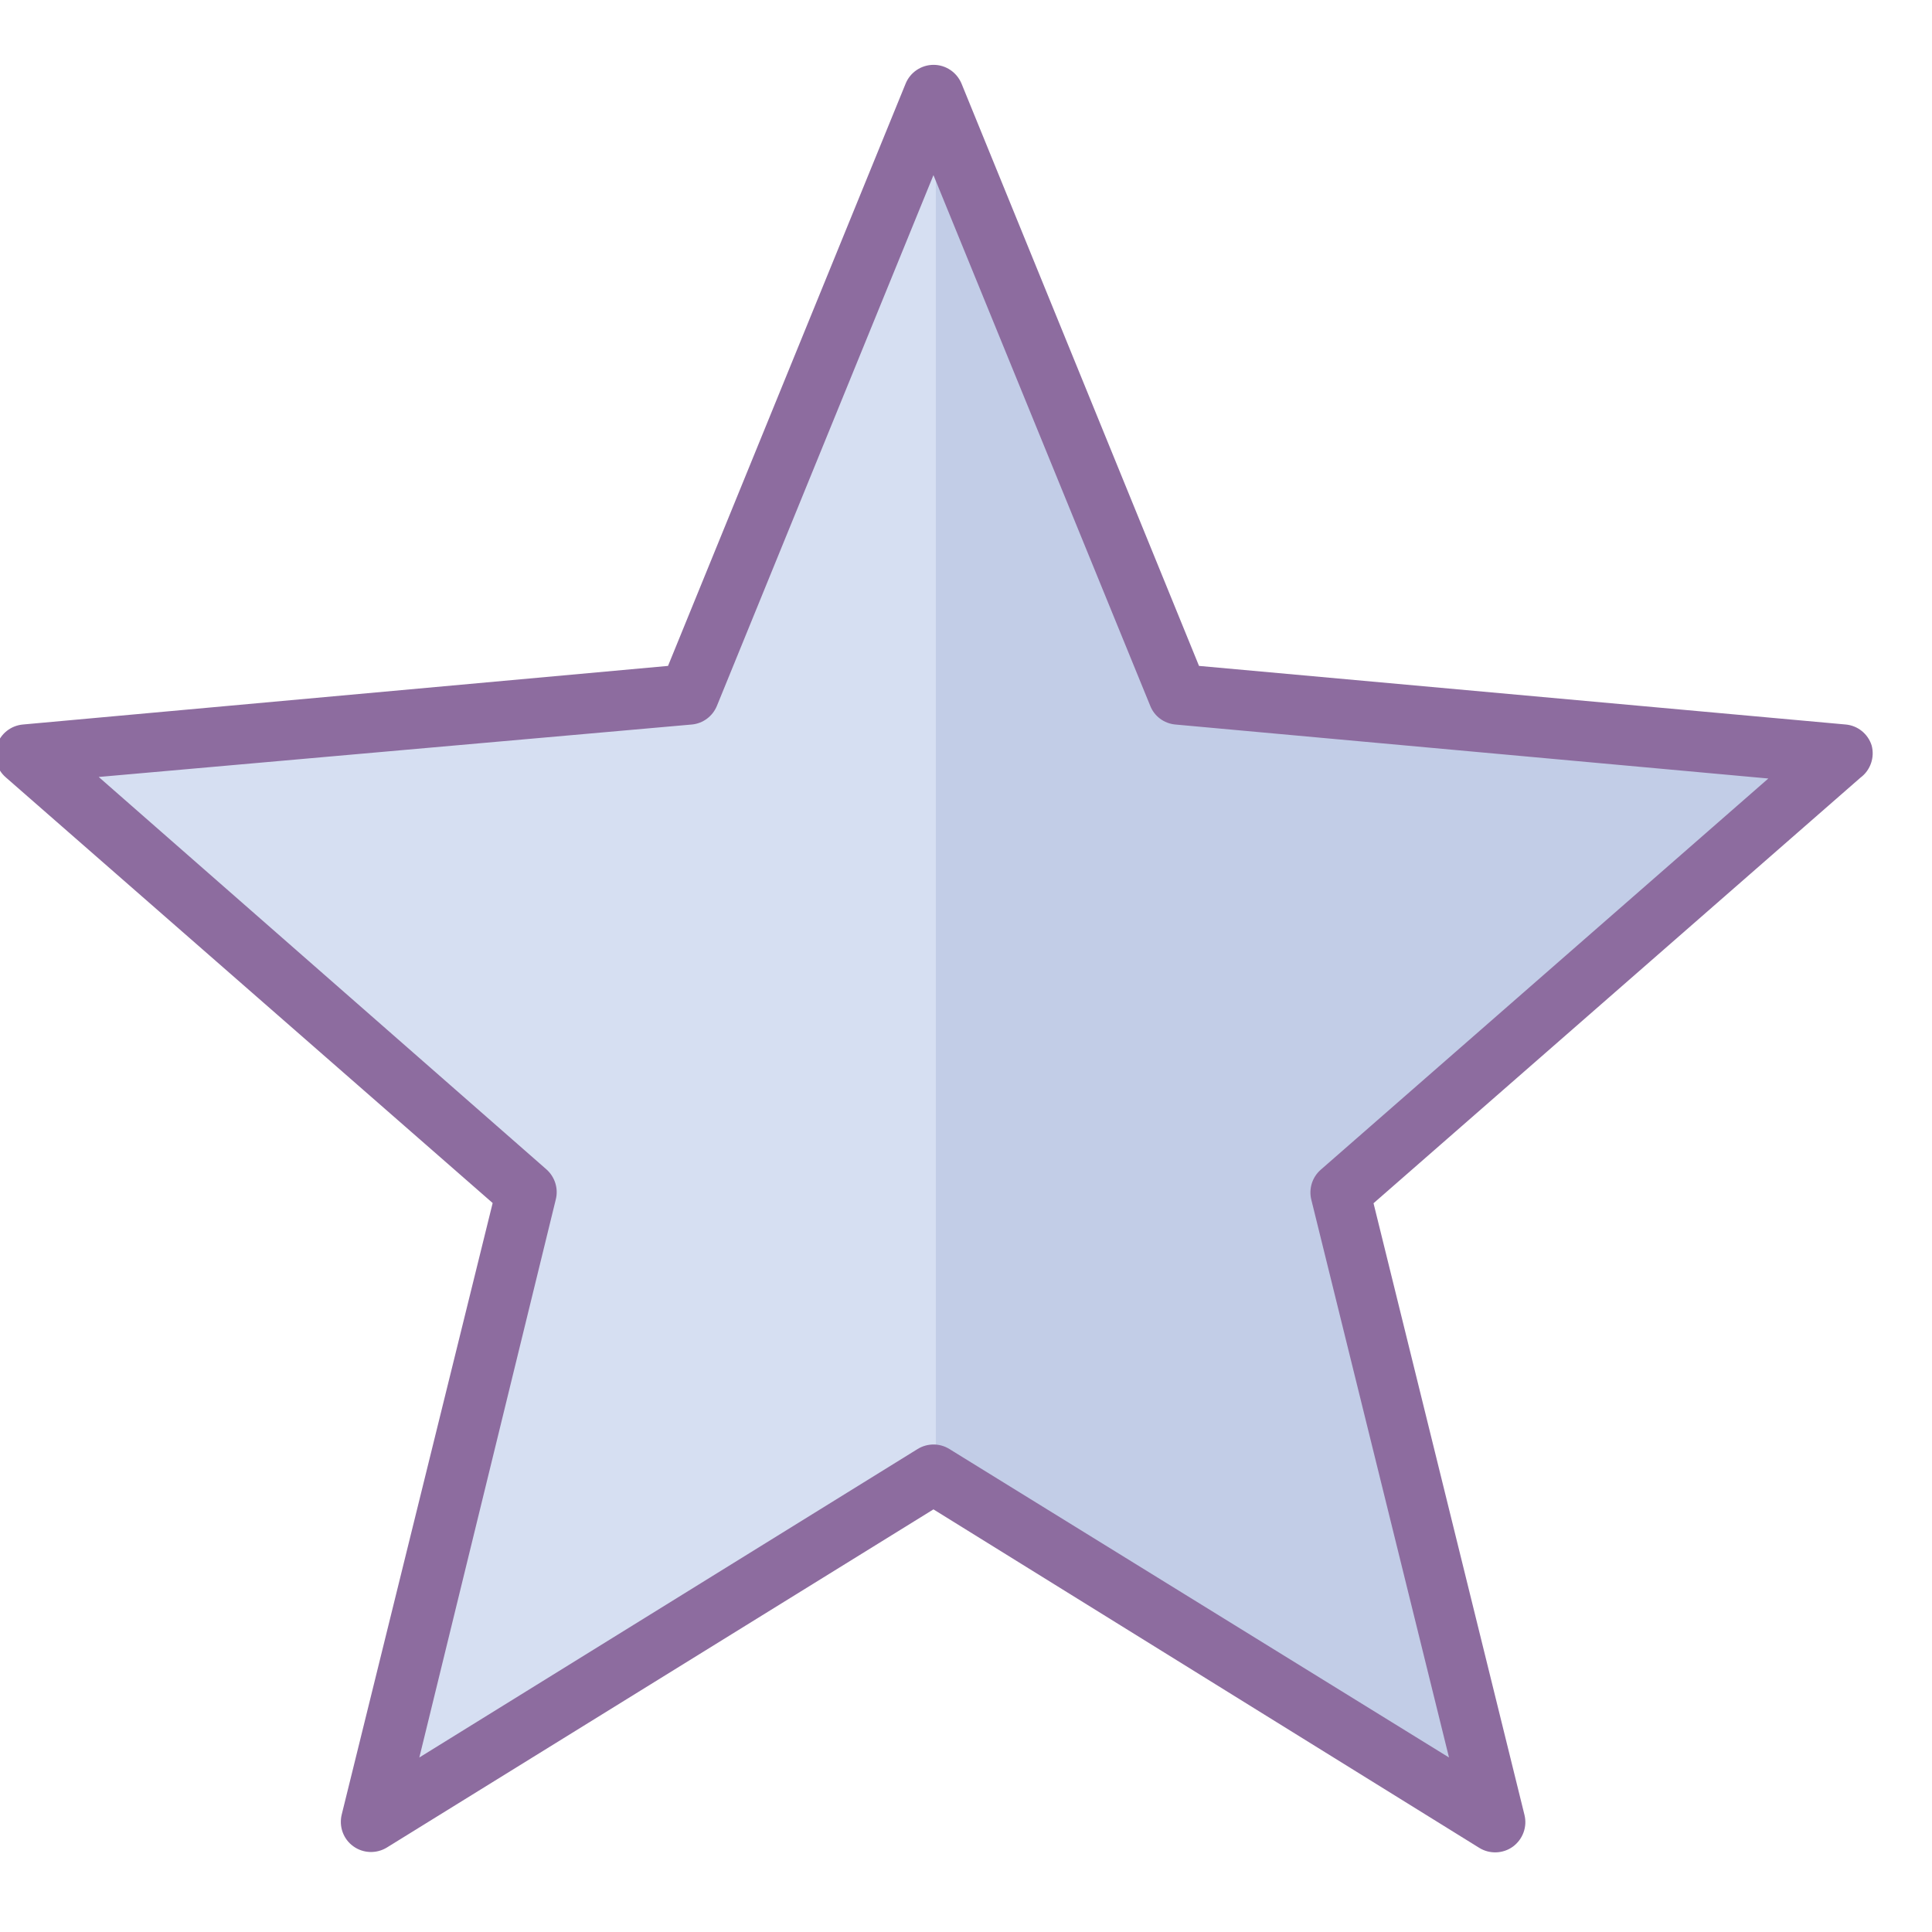
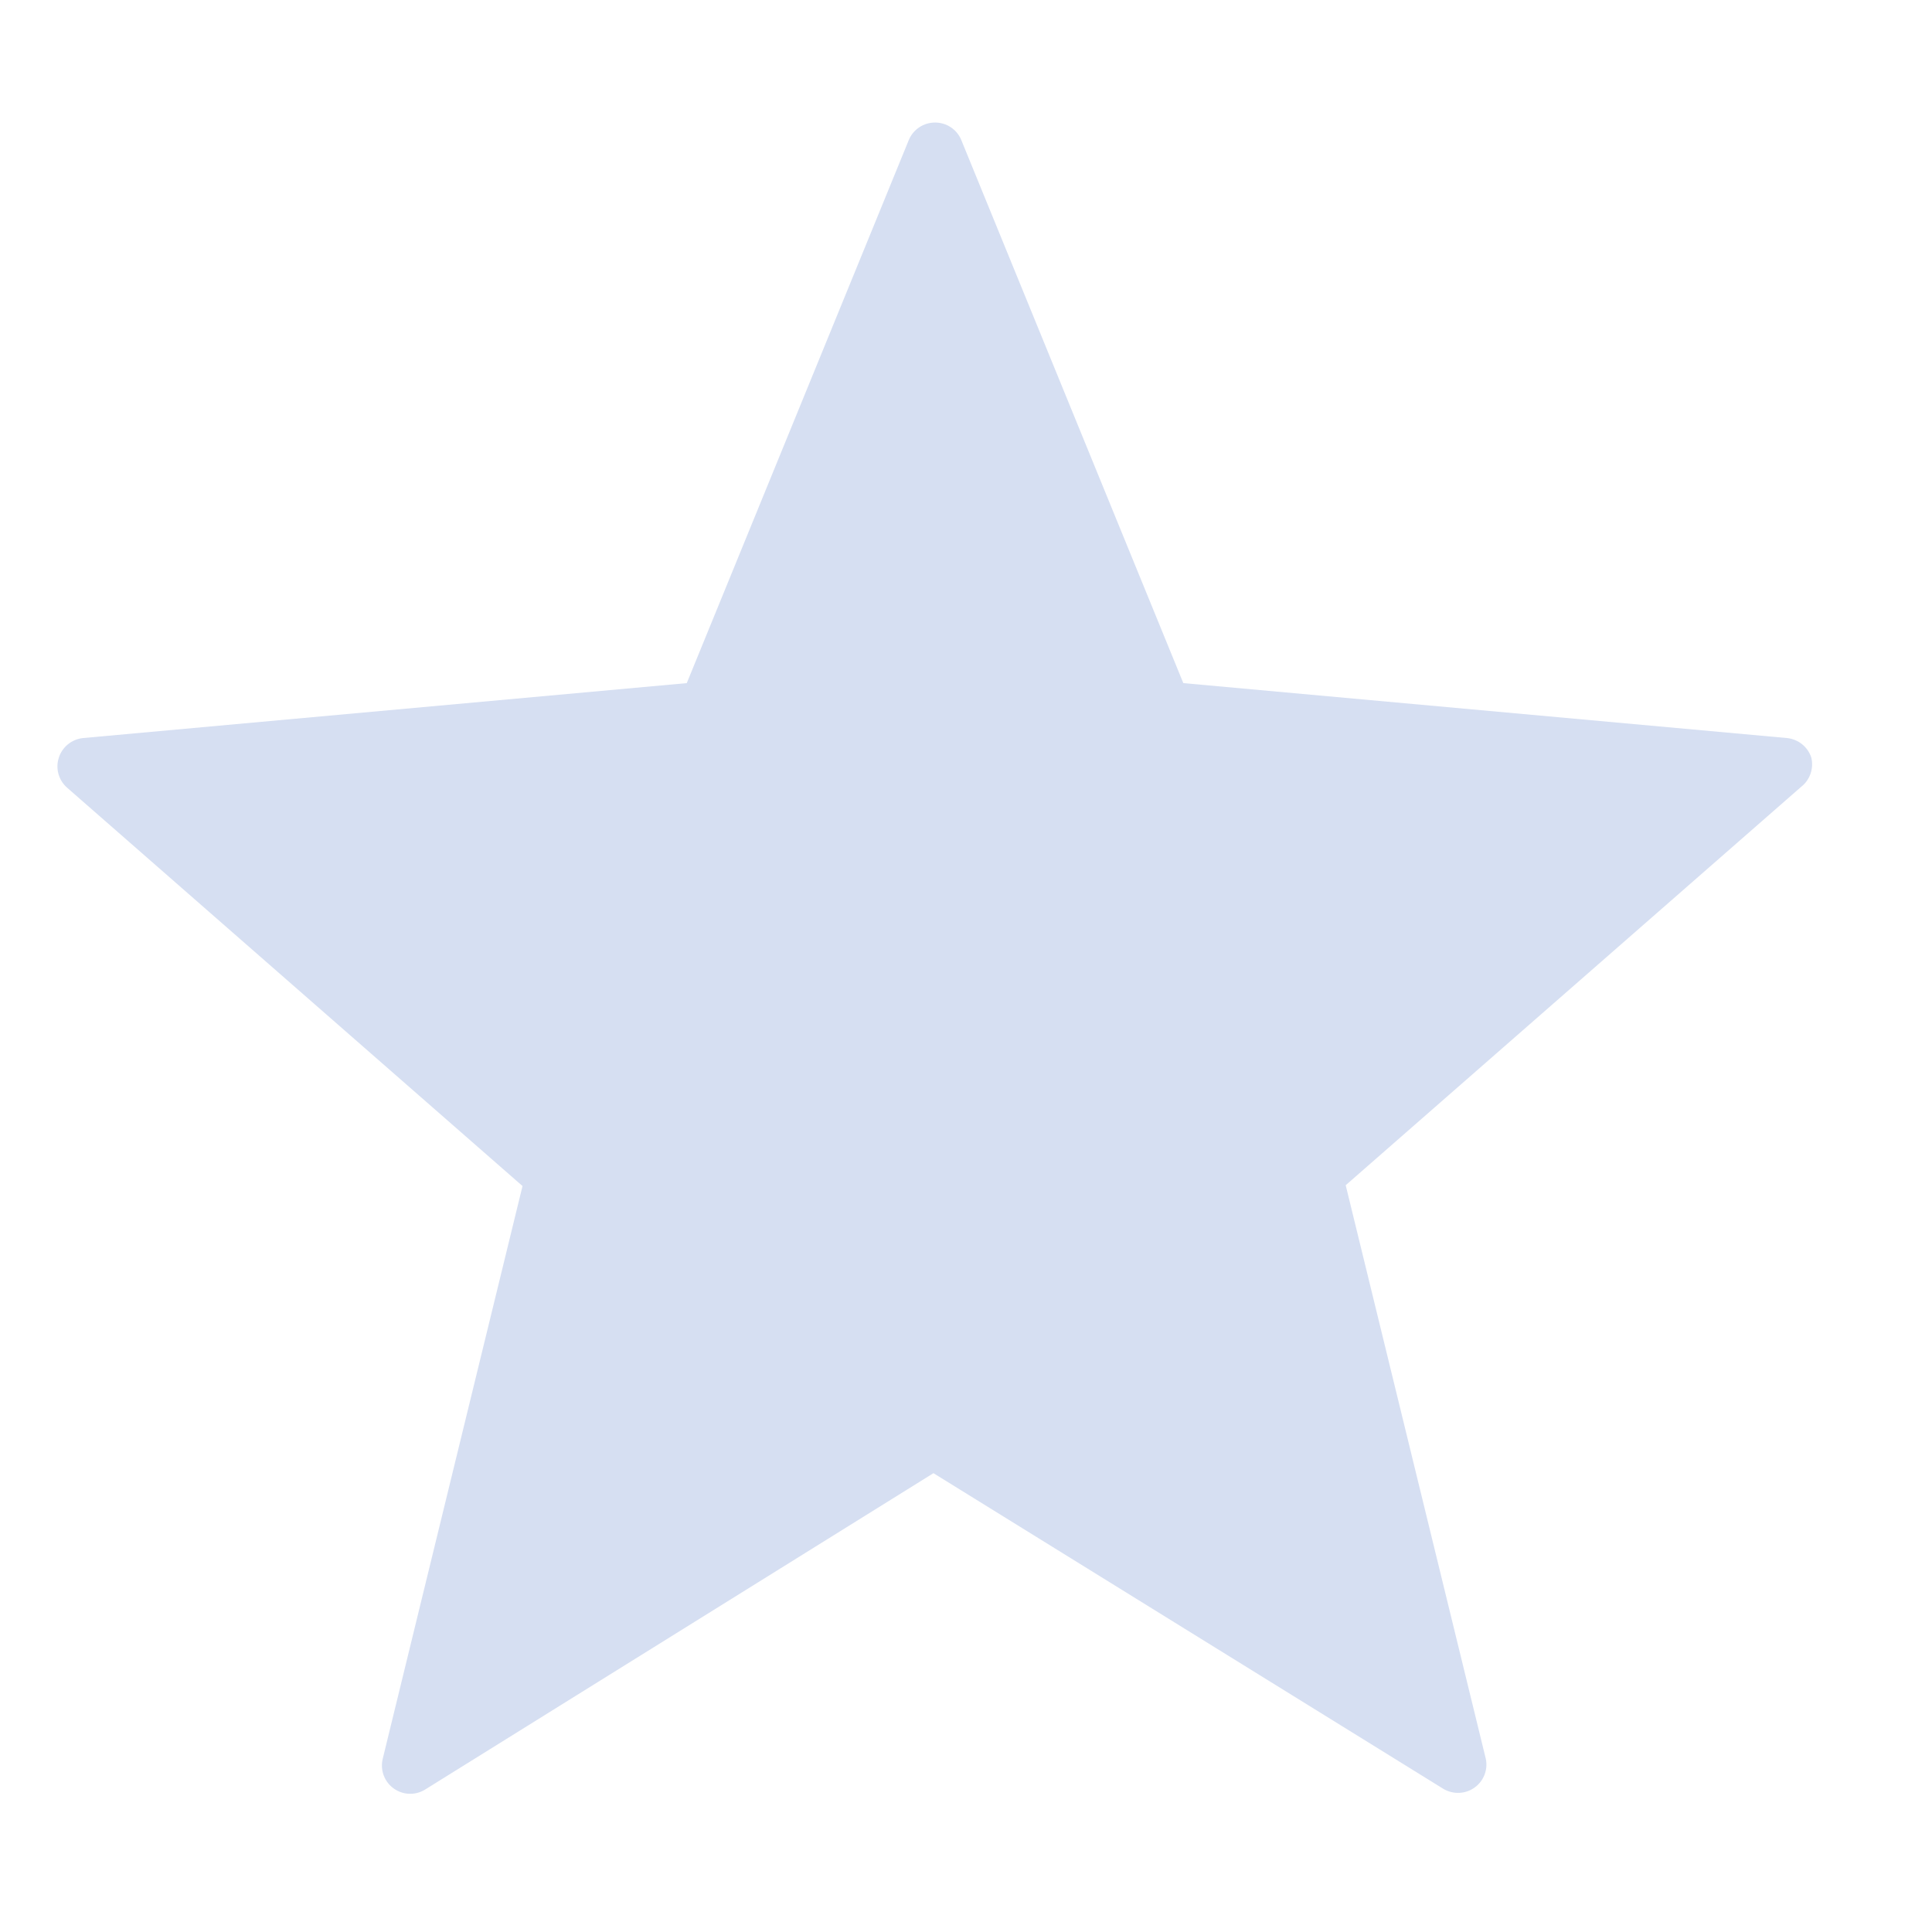
<svg xmlns="http://www.w3.org/2000/svg" viewBox="0 0 64 64" version="1.1" width="64" height="64" style="fill: rgb(0, 0, 0);">
  <g id="surface1">
    <path style=" fill:#d6dff2;" d="M 60 25.09 C 59.883 24.738 59.57 24.488 59.199 24.449 L 39.199 22.629 L 31.84 4.629 C 31.691 4.281 31.352 4.059 30.977 4.059 C 30.598 4.059 30.258 4.281 30.109 4.629 L 22.75 22.629 L 2.75 24.449 C 2.379 24.488 2.062 24.742 1.949 25.098 C 1.832 25.453 1.941 25.844 2.219 26.09 L 17.309 39.289 L 12.672 58.289 C 12.594 58.656 12.742 59.031 13.043 59.246 C 13.348 59.465 13.75 59.48 14.07 59.289 L 30.922 48.801 L 47.82 59.262 C 48.141 59.449 48.543 59.434 48.848 59.215 C 49.148 59 49.297 58.625 49.219 58.262 L 44.578 39.262 L 59.672 26.059 C 59.961 25.832 60.09 25.449 60 25.09 Z " />
-     <path style=" fill:#c2cde7;" d="M 60 25.09 C 59.883 24.738 59.57 24.488 59.199 24.449 L 39.199 22.629 L 31.84 4.629 C 31.715 4.266 31.383 4.016 31 4 L 31 48.84 L 47.82 59.262 C 48.141 59.449 48.543 59.434 48.848 59.215 C 49.148 59 49.297 58.625 49.219 58.262 L 44.578 39.262 L 59.672 26.059 C 59.961 25.832 60.09 25.449 60 25.09 Z " />
-     <path style=" fill:#8D6C9F;" d="M 62 24.691 C 61.879 24.309 61.539 24.035 61.141 24 L 39.719 22.059 L 31.852 2.77 C 31.695 2.395 31.332 2.148 30.926 2.148 C 30.52 2.148 30.152 2.395 30 2.77 L 22.129 22.059 L 0.762 24 C 0.359 24.035 0.02 24.305 -0.105 24.688 C -0.227 25.066 -0.113 25.488 0.191 25.75 L 16.32 39.852 L 11.32 60.109 C 11.223 60.504 11.371 60.922 11.703 61.16 C 12.031 61.398 12.473 61.414 12.82 61.199 L 30.922 50 L 49 61.211 C 49.344 61.426 49.789 61.41 50.117 61.172 C 50.445 60.93 50.598 60.516 50.5 60.121 L 45.5 39.859 L 61.629 25.762 C 61.961 25.516 62.109 25.09 62 24.691 Z M 43.75 38.75 C 43.465 39 43.348 39.387 43.441 39.75 L 48 58.219 L 31.449 48 C 31.129 47.801 30.723 47.801 30.398 48 L 13.891 58.219 L 18.41 39.738 C 18.504 39.375 18.383 38.988 18.102 38.738 L 3.27 25.738 L 22.922 24 C 23.289 23.965 23.609 23.727 23.75 23.379 L 30.922 5.801 L 38.102 23.379 C 38.238 23.727 38.559 23.965 38.93 24 L 58.578 25.789 Z " />
  </g>
</svg>